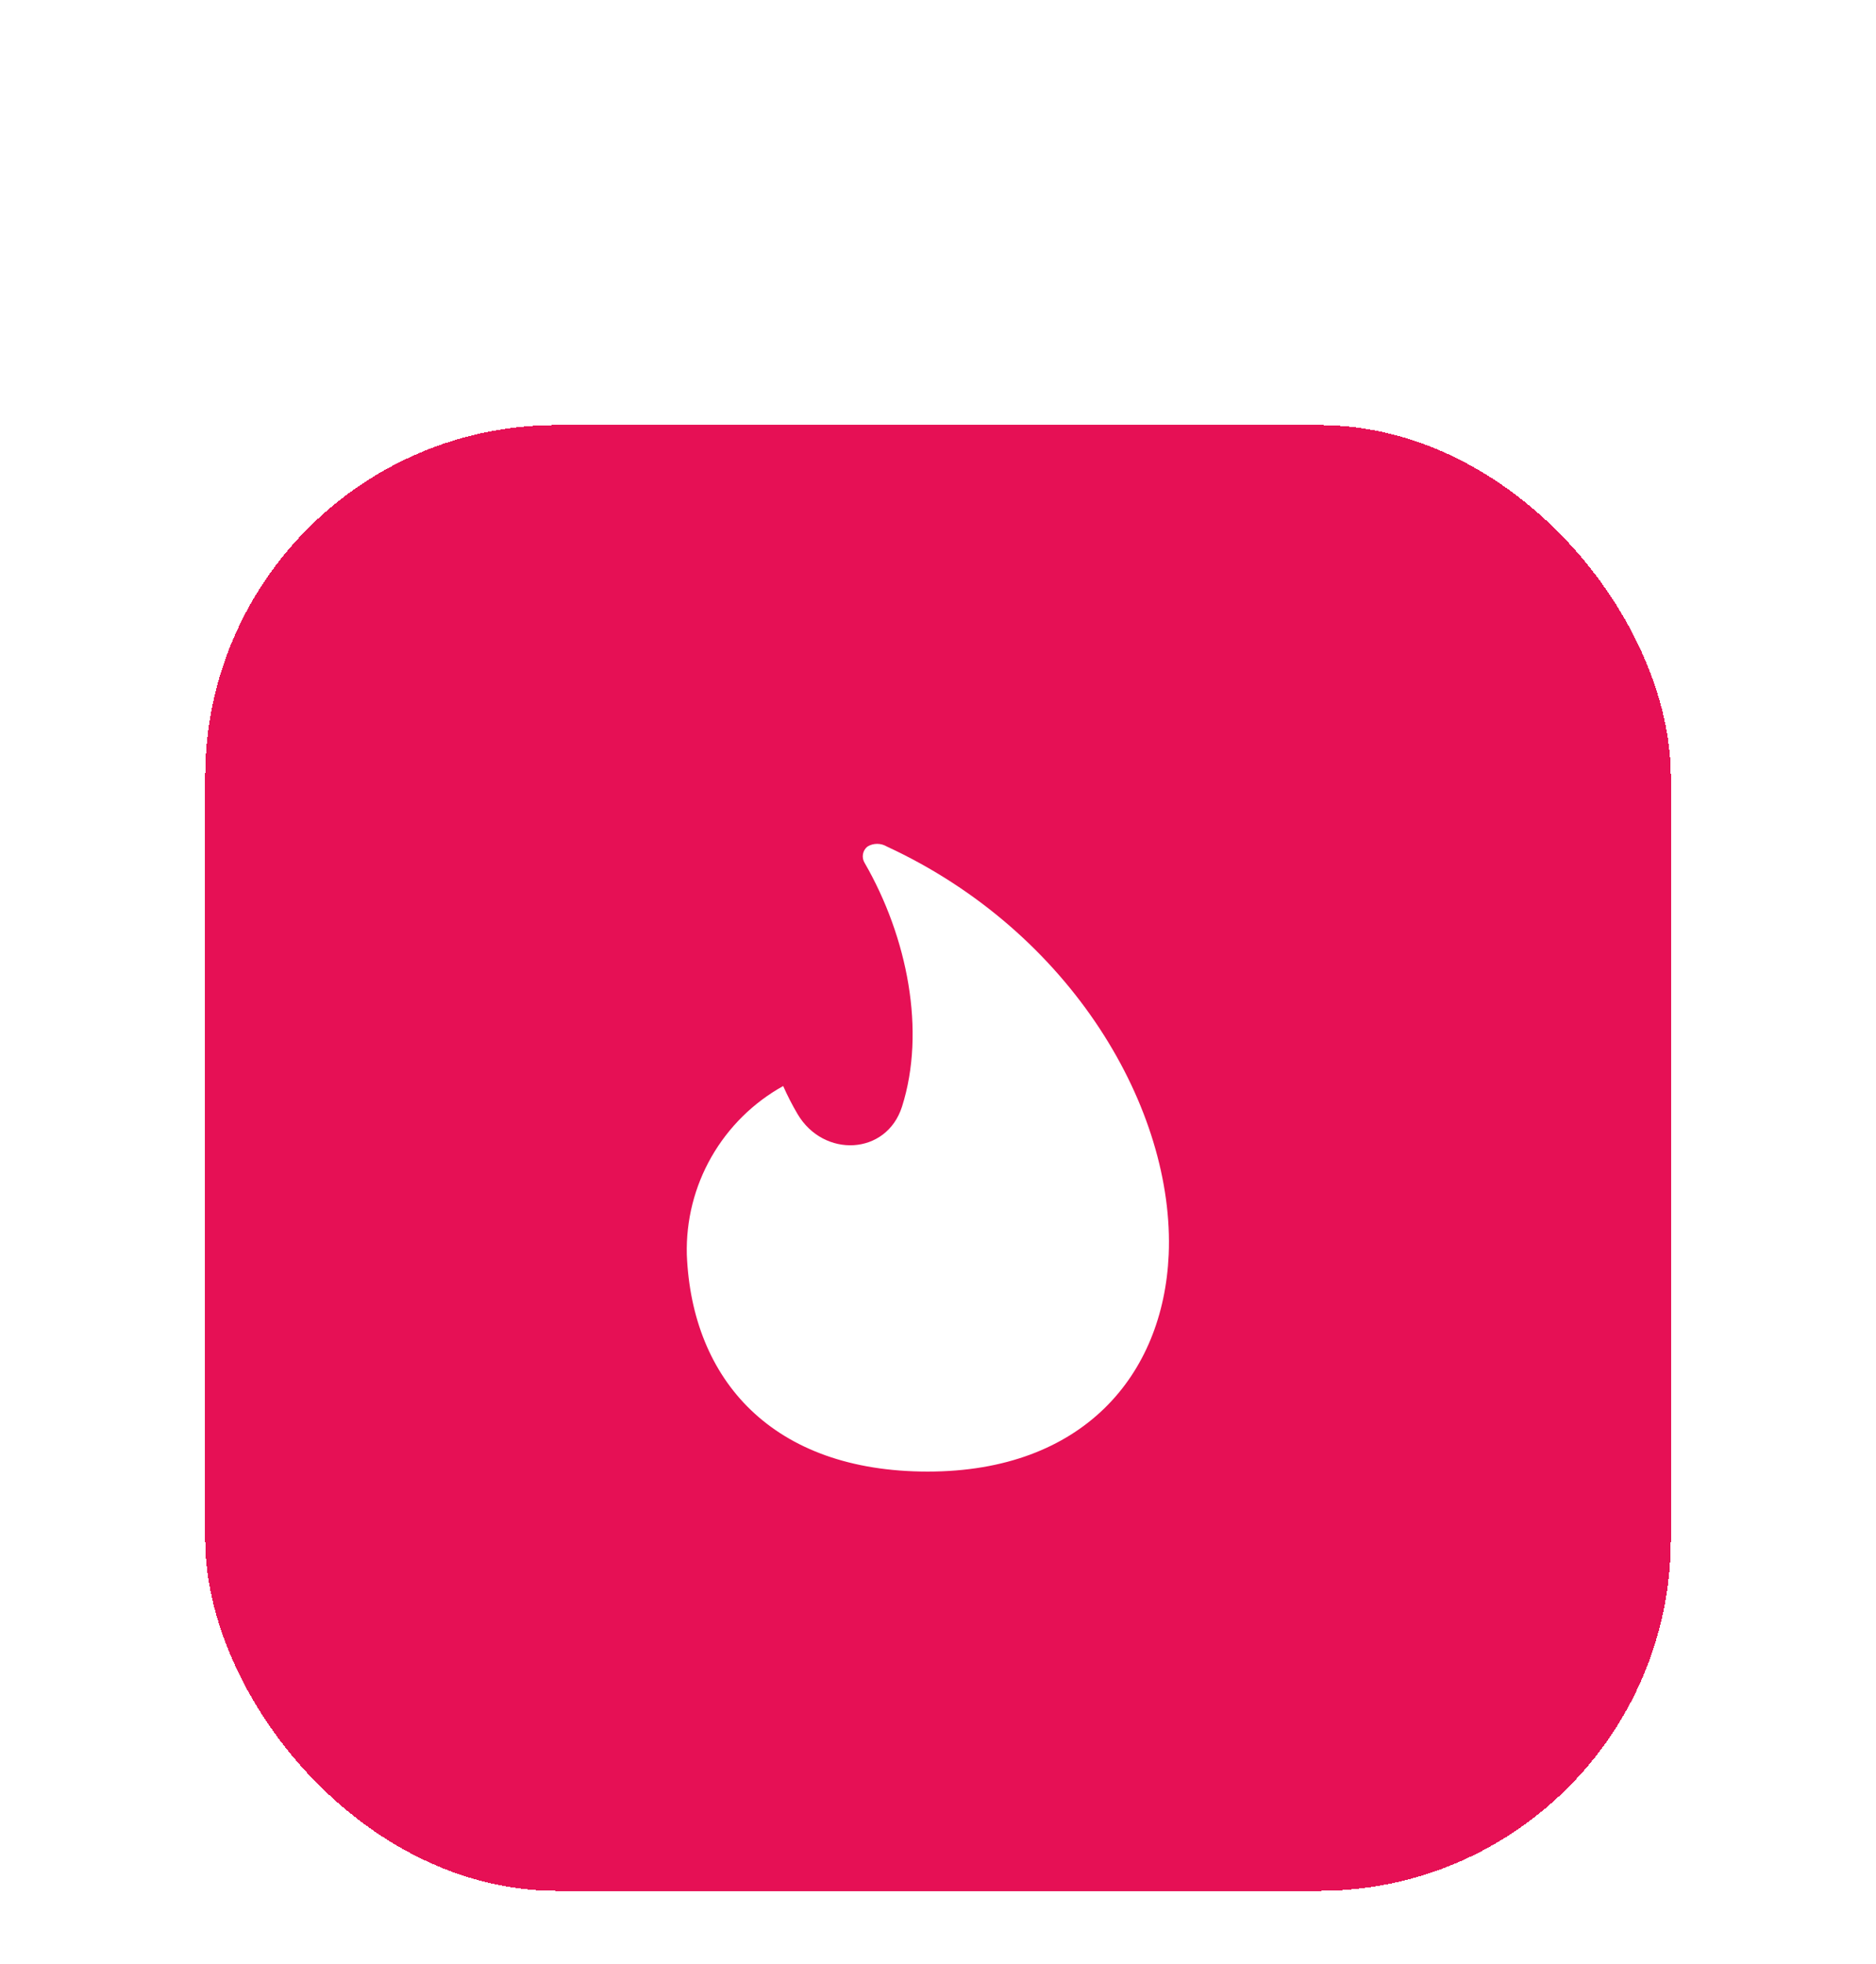
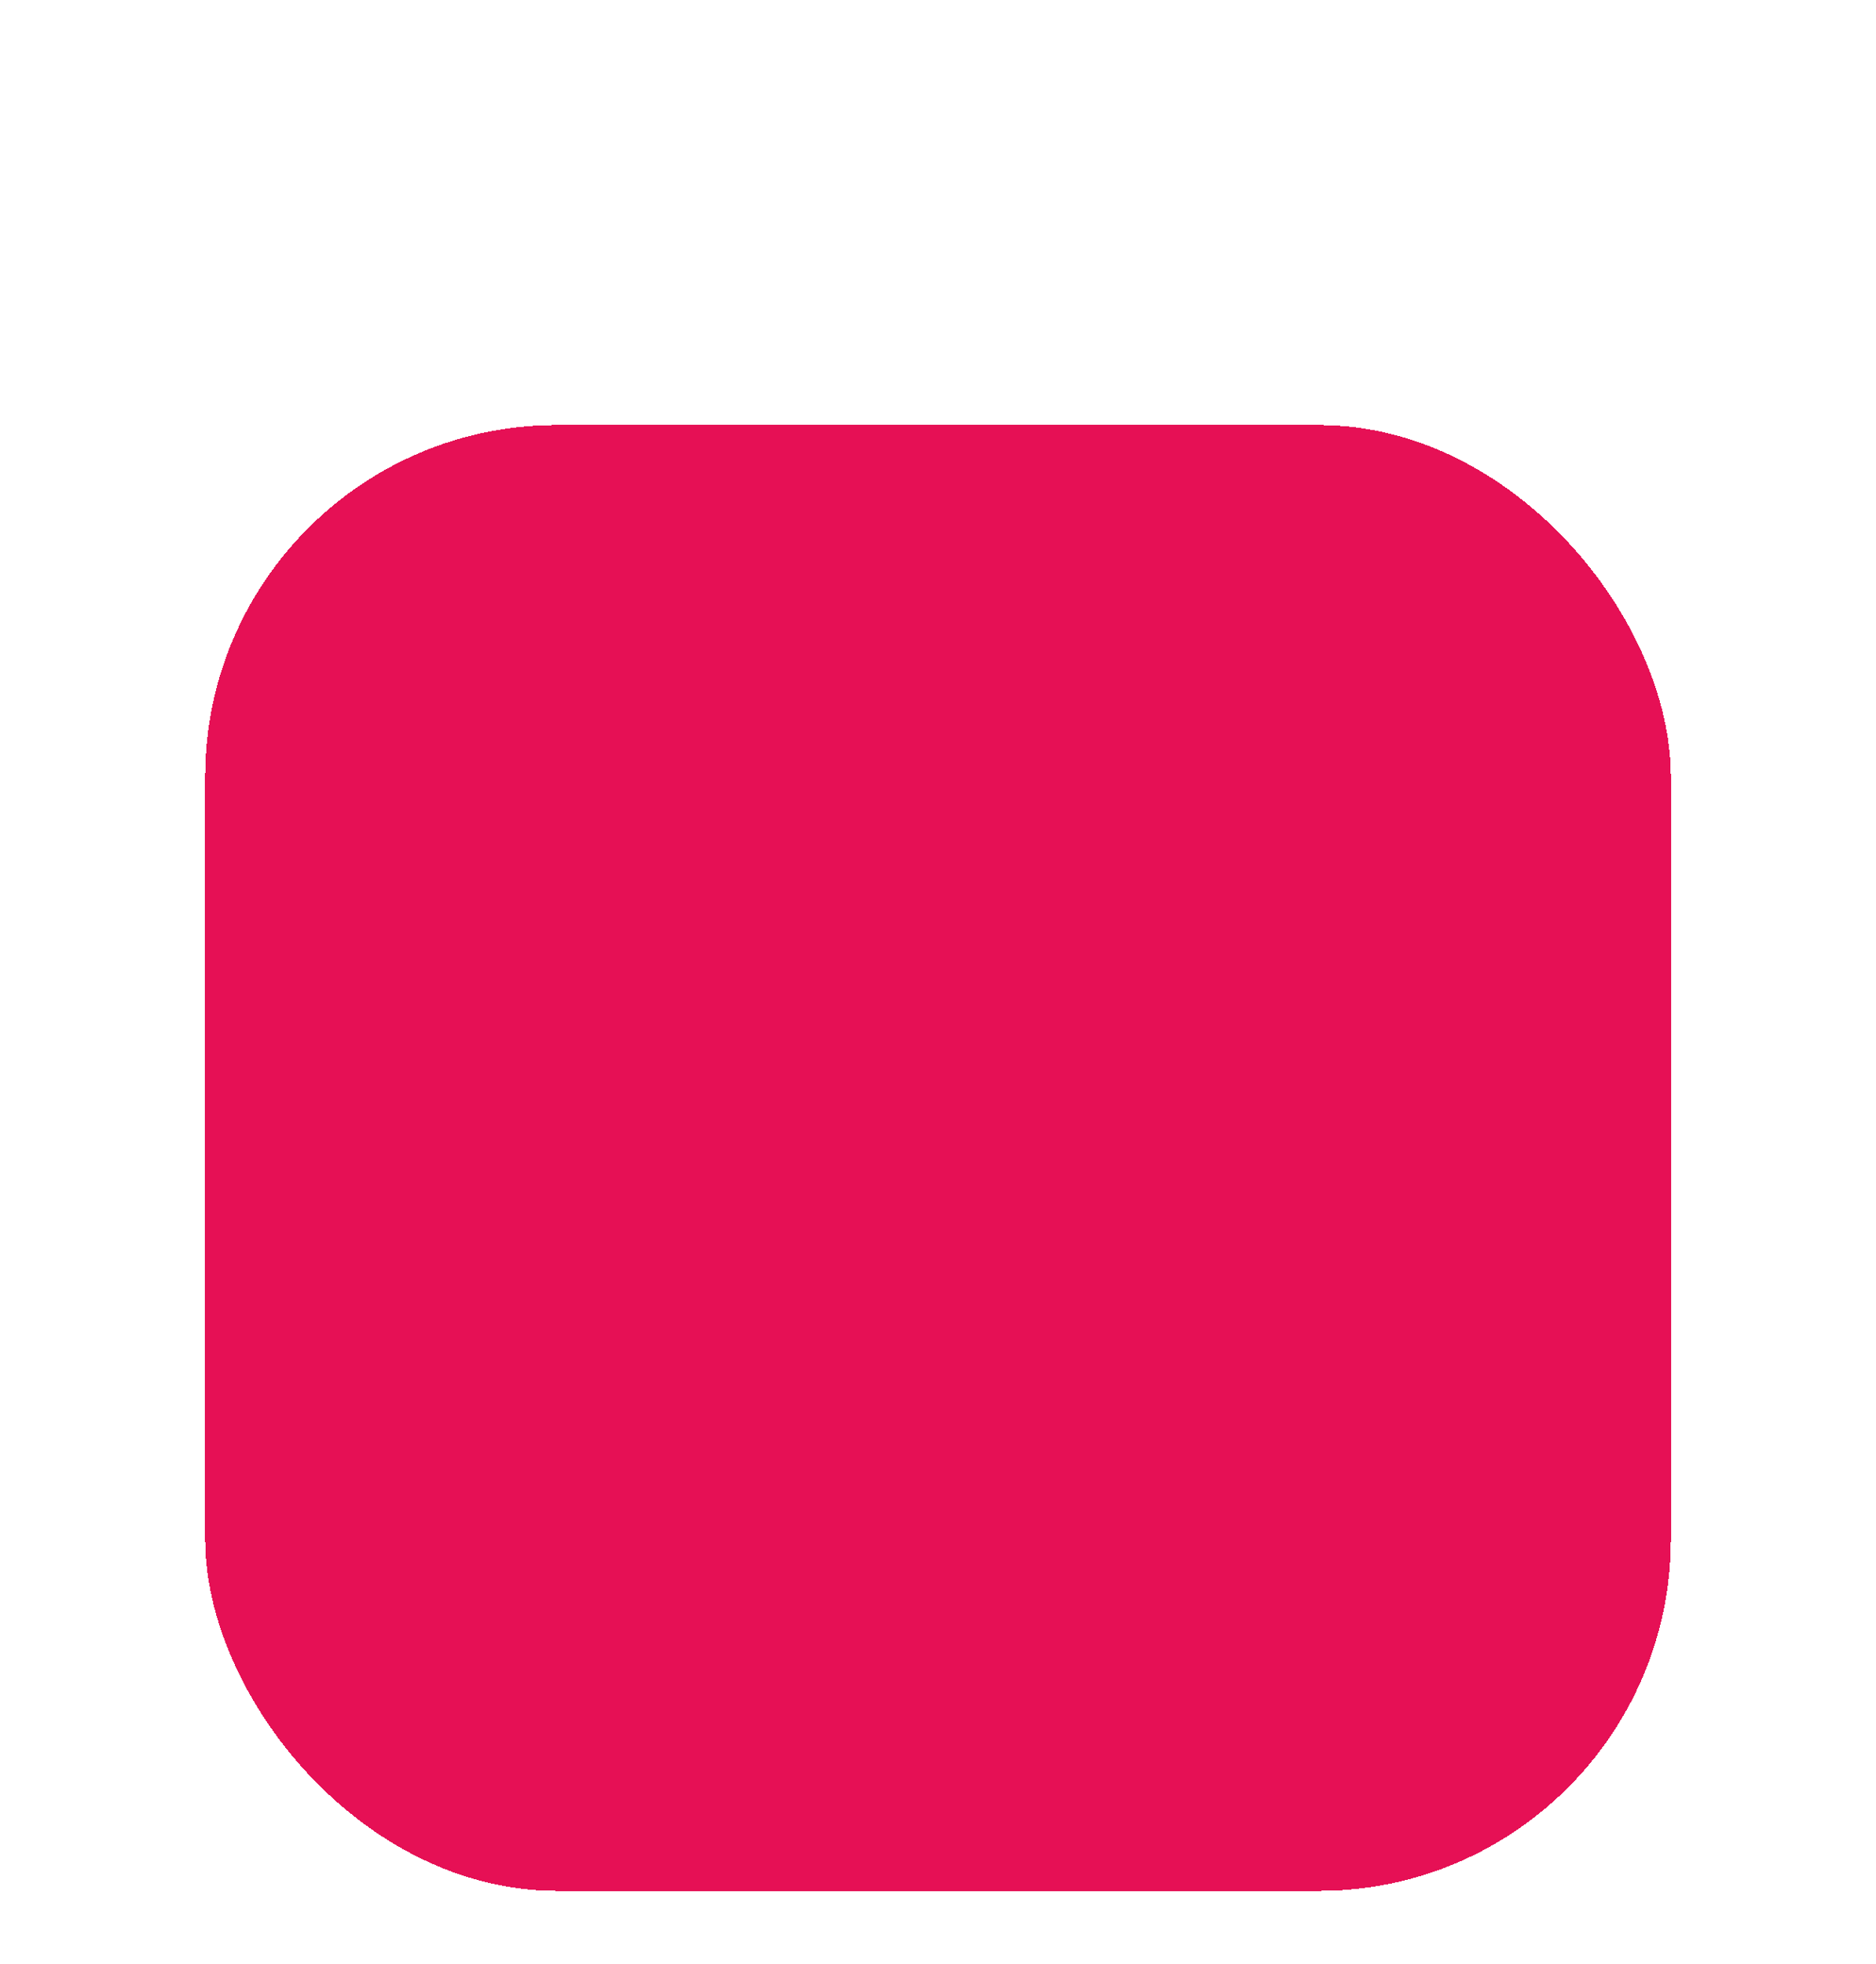
<svg xmlns="http://www.w3.org/2000/svg" width="64" height="67" viewBox="0 0 64 67" fill="none">
  <g filter="url(#filter0_di_638_4844)">
    <rect x="7" y="0.5" width="50" height="50" rx="12" fill="#E61055" shape-rendering="crispEdges" />
-     <path d="M30.253 14.876C30.153 14.816 30.04 14.785 29.924 14.785C29.808 14.785 29.695 14.816 29.595 14.876C29.513 14.941 29.458 15.034 29.44 15.137C29.422 15.24 29.442 15.346 29.497 15.435C30.962 17.973 31.59 21.175 30.773 23.747C30.244 25.412 28.099 25.508 27.21 24.004C27.028 23.696 26.864 23.376 26.718 23.046C25.697 23.613 24.851 24.45 24.271 25.464C23.691 26.478 23.401 27.632 23.431 28.8C23.604 33.076 26.357 36.198 31.65 36.198C36.944 36.198 39.689 32.91 39.87 28.8C40.083 23.868 36.582 17.802 30.253 14.876Z" fill="white" />
  </g>
  <defs>
    <filter id="filter0_di_638_4844" x="0.75" y="0.5" width="62.5" height="66.25" filterUnits="userSpaceOnUse" color-interpolation-filters="sRGB">
      <feFlood flood-opacity="0" result="BackgroundImageFix" />
      <feColorMatrix in="SourceAlpha" type="matrix" values="0 0 0 0 0 0 0 0 0 0 0 0 0 0 0 0 0 0 127 0" result="hardAlpha" />
      <feMorphology radius="3.75" operator="erode" in="SourceAlpha" result="effect1_dropShadow_638_4844" />
      <feOffset dy="10" />
      <feGaussianBlur stdDeviation="5" />
      <feComposite in2="hardAlpha" operator="out" />
      <feColorMatrix type="matrix" values="0 0 0 0 0.902 0 0 0 0 0.063 0 0 0 0 0.333 0 0 0 0.13 0" />
      <feBlend mode="normal" in2="BackgroundImageFix" result="effect1_dropShadow_638_4844" />
      <feBlend mode="normal" in="SourceGraphic" in2="effect1_dropShadow_638_4844" result="shape" />
      <feColorMatrix in="SourceAlpha" type="matrix" values="0 0 0 0 0 0 0 0 0 0 0 0 0 0 0 0 0 0 127 0" result="hardAlpha" />
      <feOffset dy="4" />
      <feGaussianBlur stdDeviation="2" />
      <feComposite in2="hardAlpha" operator="arithmetic" k2="-1" k3="1" />
      <feColorMatrix type="matrix" values="0 0 0 0 1 0 0 0 0 1 0 0 0 0 1 0 0 0 0.45 0" />
      <feBlend mode="normal" in2="shape" result="effect2_innerShadow_638_4844" />
    </filter>
  </defs>
</svg>